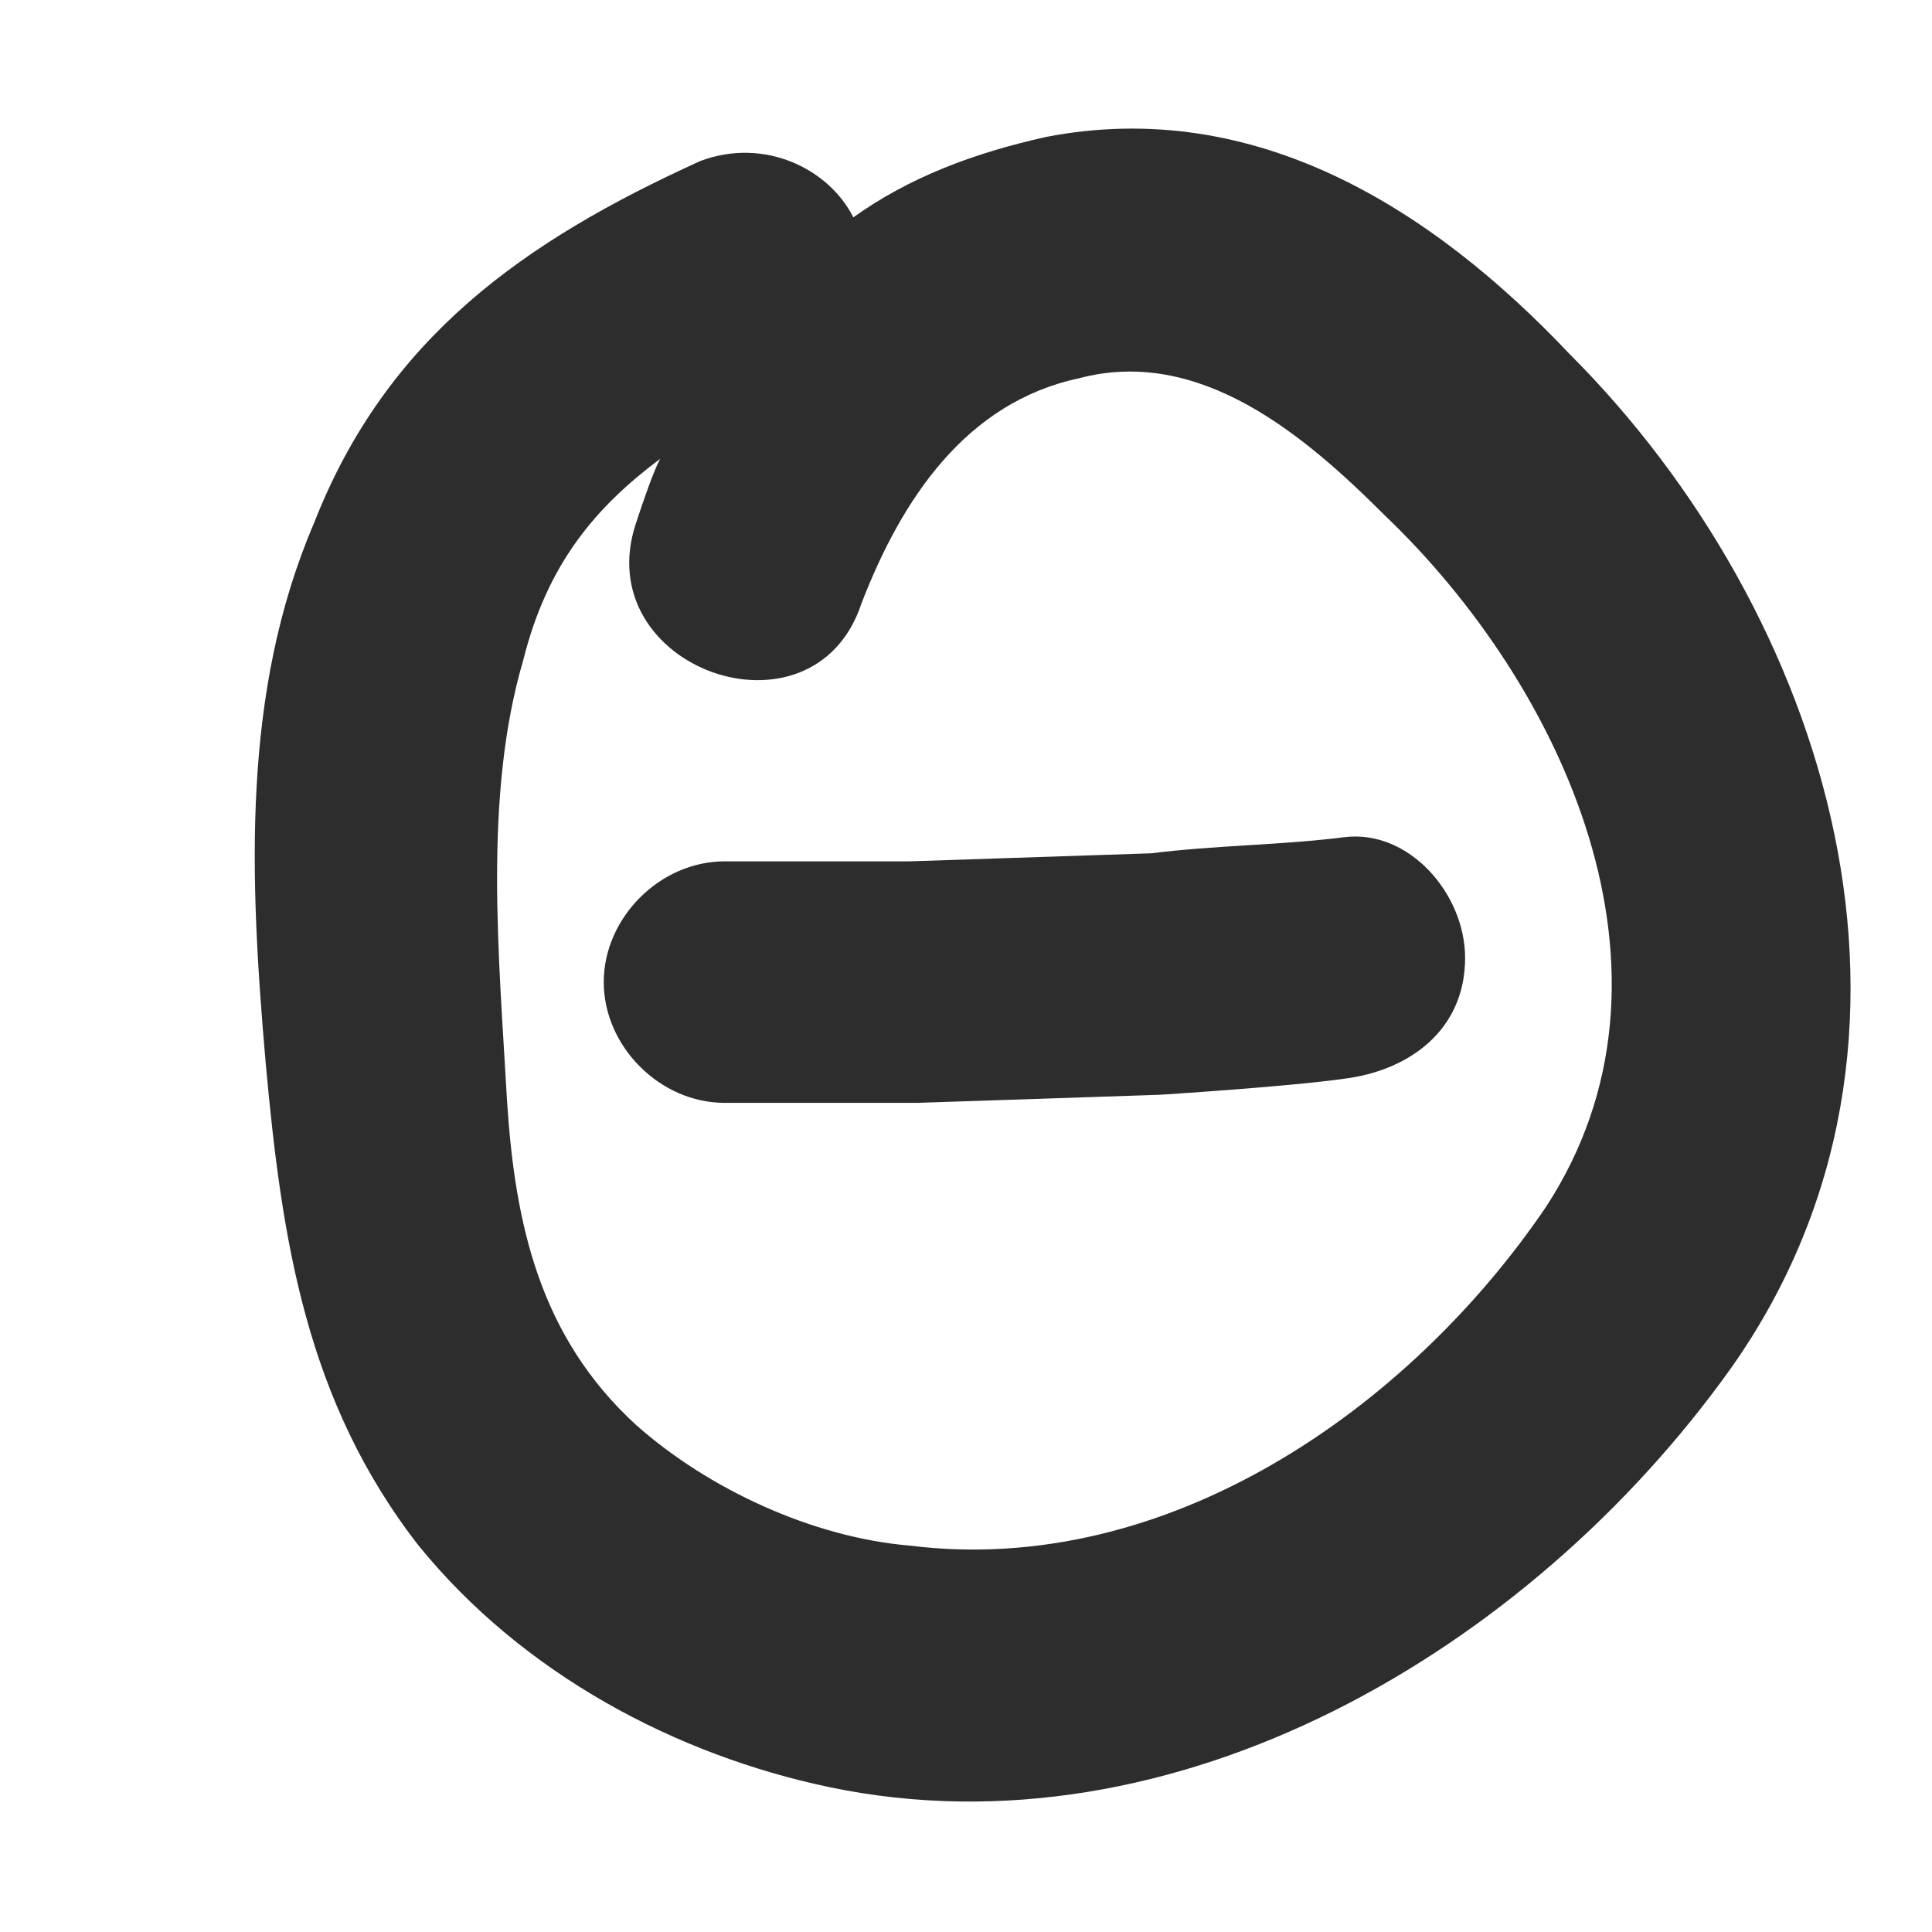
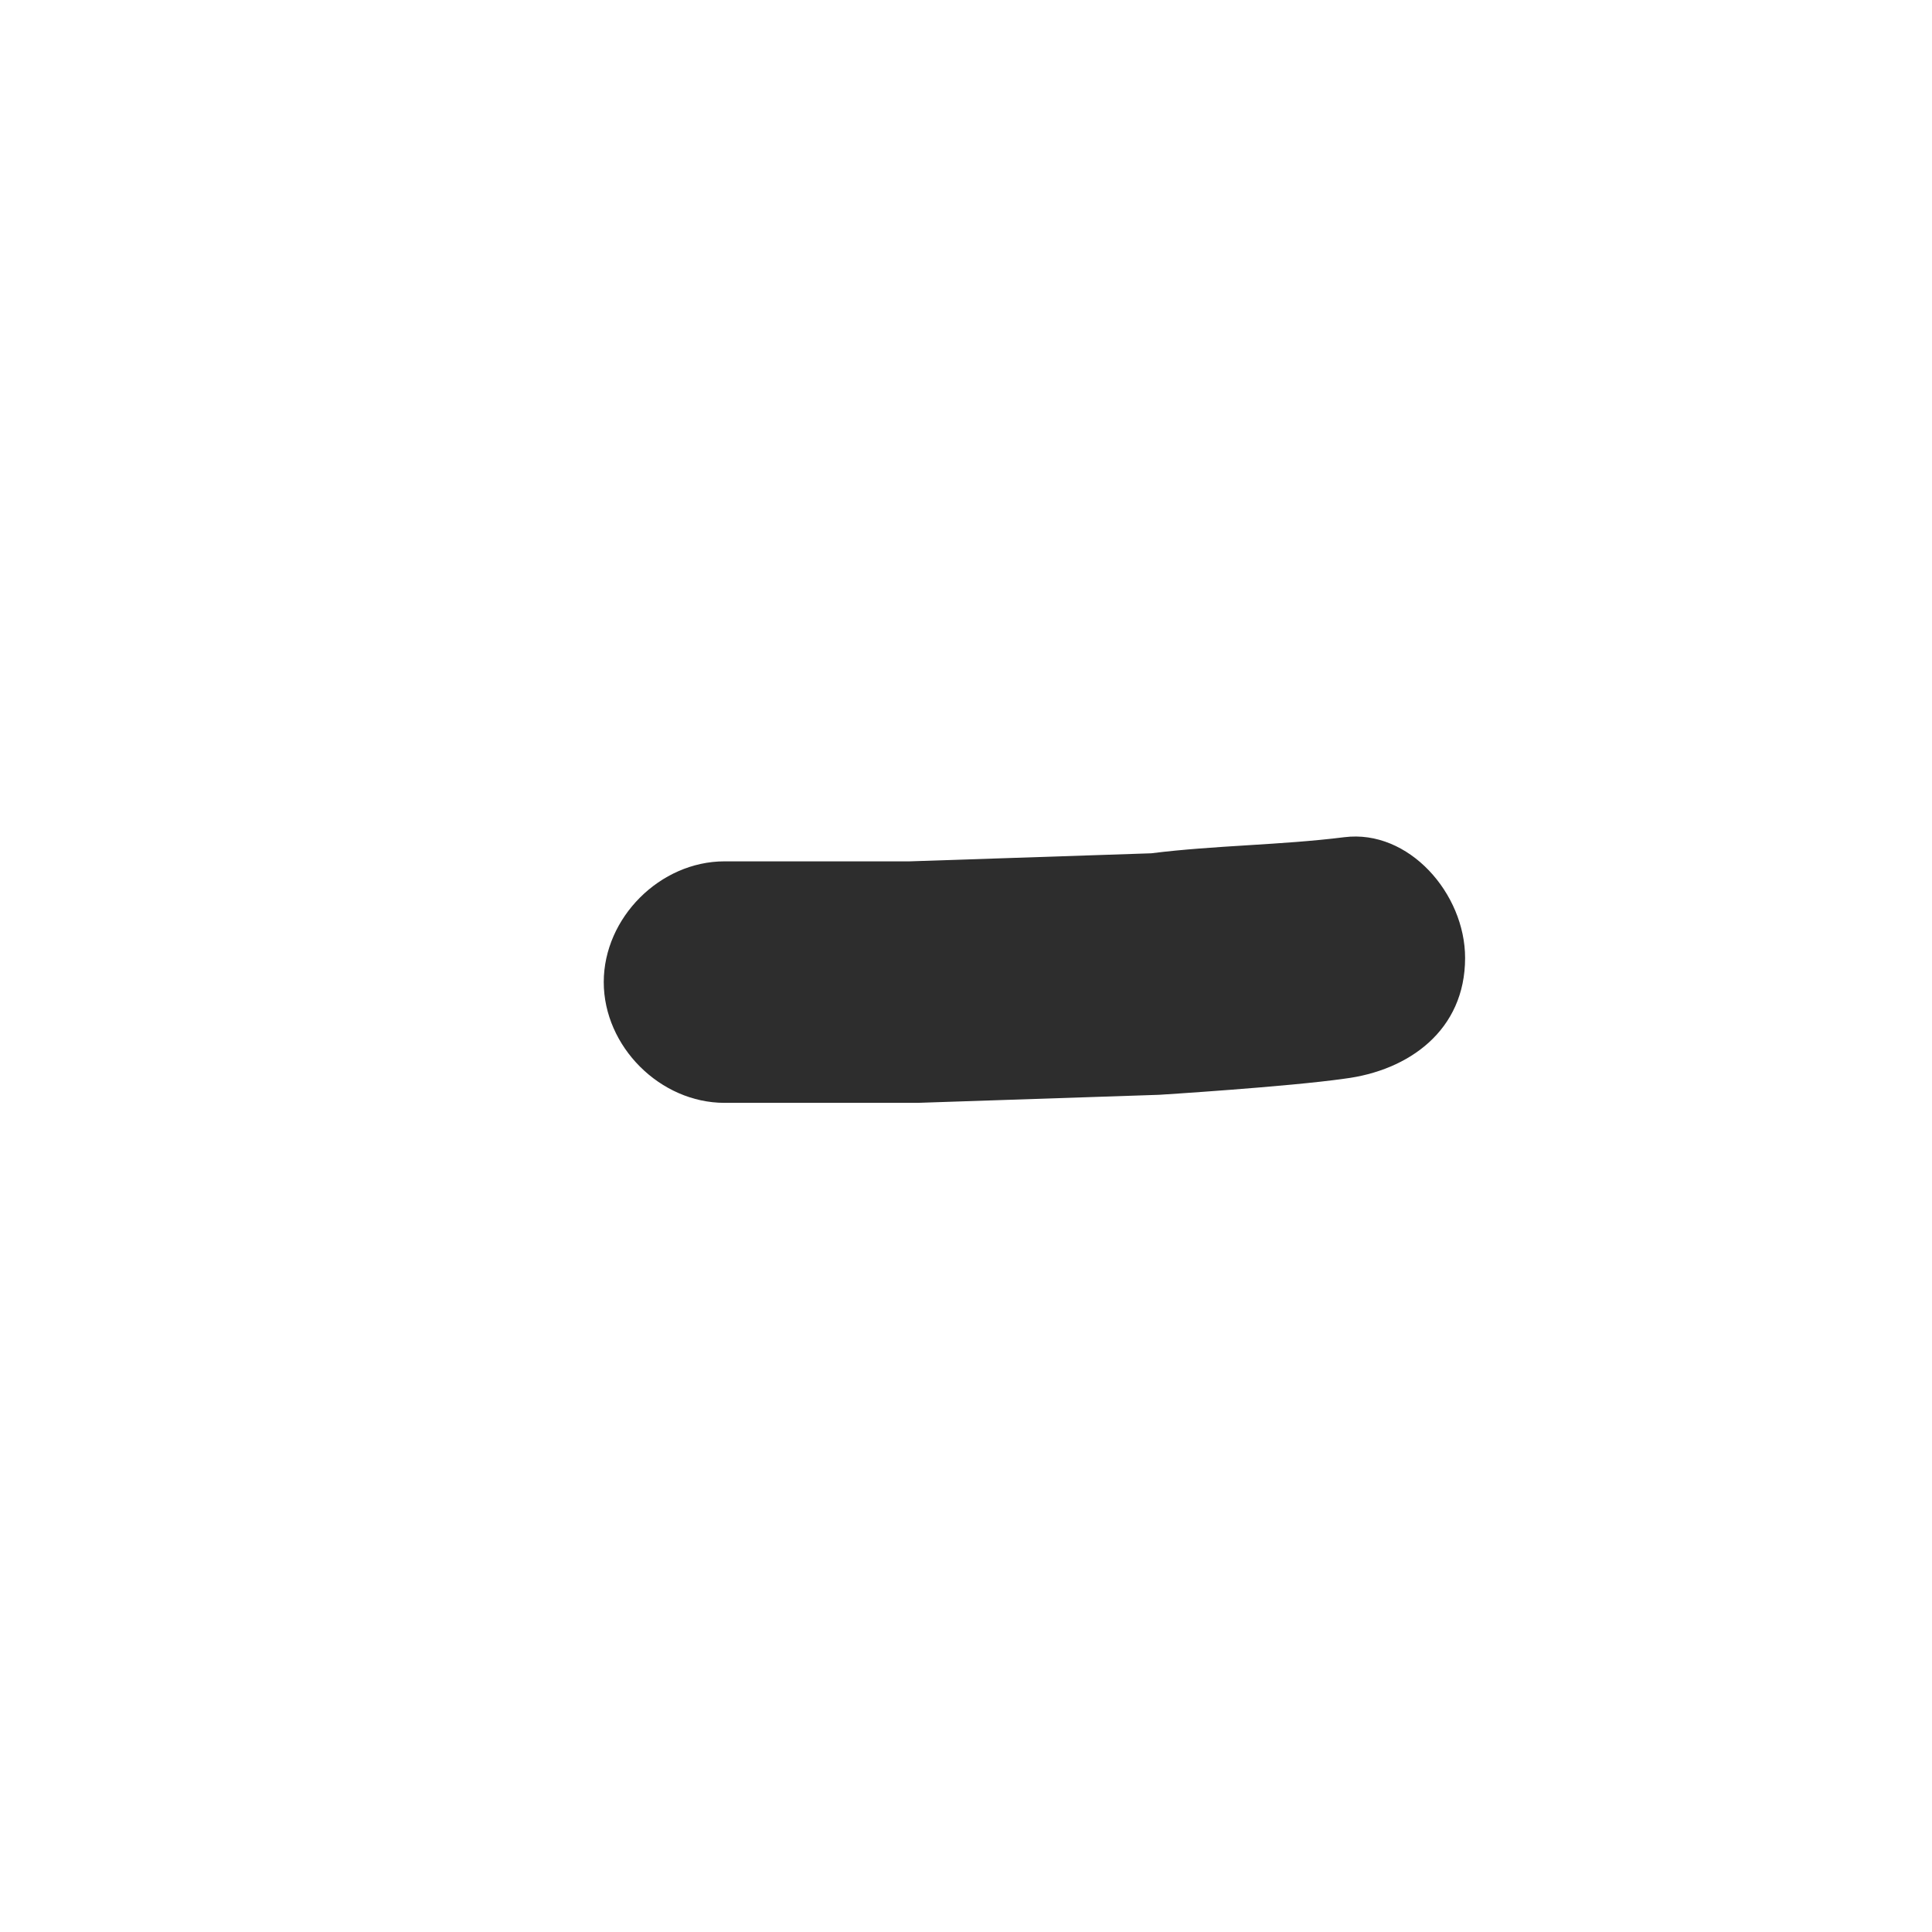
<svg xmlns="http://www.w3.org/2000/svg" version="1.1" id="Layer_1" x="0px" y="0px" viewBox="0 0 24 24" style="enable-background:new 0 0 24 24;" xml:space="preserve">
  <style type="text/css">
	.st0{fill:#2D2D2D;}
</style>
  <g>
-     <path class="st0" d="M19.5,4.4c-1.7-1.8-3.9-3.2-6.5-2.7c-0.9,0.2-1.7,0.5-2.4,1c-0.3-0.6-1.1-1-1.9-0.7C6.5,3,4.8,4.2,3.9,6.5   C3,8.6,3.1,10.9,3.3,13.2c0.2,2.2,0.5,4.2,1.9,6c1.3,1.6,3.2,2.6,5.1,3c4.3,0.9,8.7-1.7,11.2-5.2C24.4,12.9,22.7,7.6,19.5,4.4z    M19.2,15c-1.7,2.5-4.7,4.6-7.9,4.2c-1.2-0.1-2.5-0.7-3.4-1.5c-1.2-1.1-1.5-2.5-1.6-4C6.2,11.9,6,9.9,6.5,8.2   C6.8,7,7.4,6.3,8.2,5.7C8.1,5.9,8,6.2,7.9,6.5c-0.6,1.8,2.2,2.8,2.8,1C11.2,6.2,12,5,13.4,4.7c1.5-0.4,2.8,0.7,3.8,1.7   C19.4,8.5,21.1,12.1,19.2,15z" />
    <path class="st0" d="M11.3,10.7c-0.8,0-1.6,0-2.3,0c-0.8,0-1.5,0.7-1.5,1.5c0,0.8,0.7,1.5,1.5,1.5c0.8,0,1.6,0,2.4,0l3-0.1   c0,0,1.6-0.1,2.3-0.2c0.8-0.1,1.5-0.6,1.5-1.5c0-0.8-0.7-1.6-1.5-1.5c-0.8,0.1-1.6,0.1-2.4,0.2L11.3,10.7z" />
  </g>
</svg>